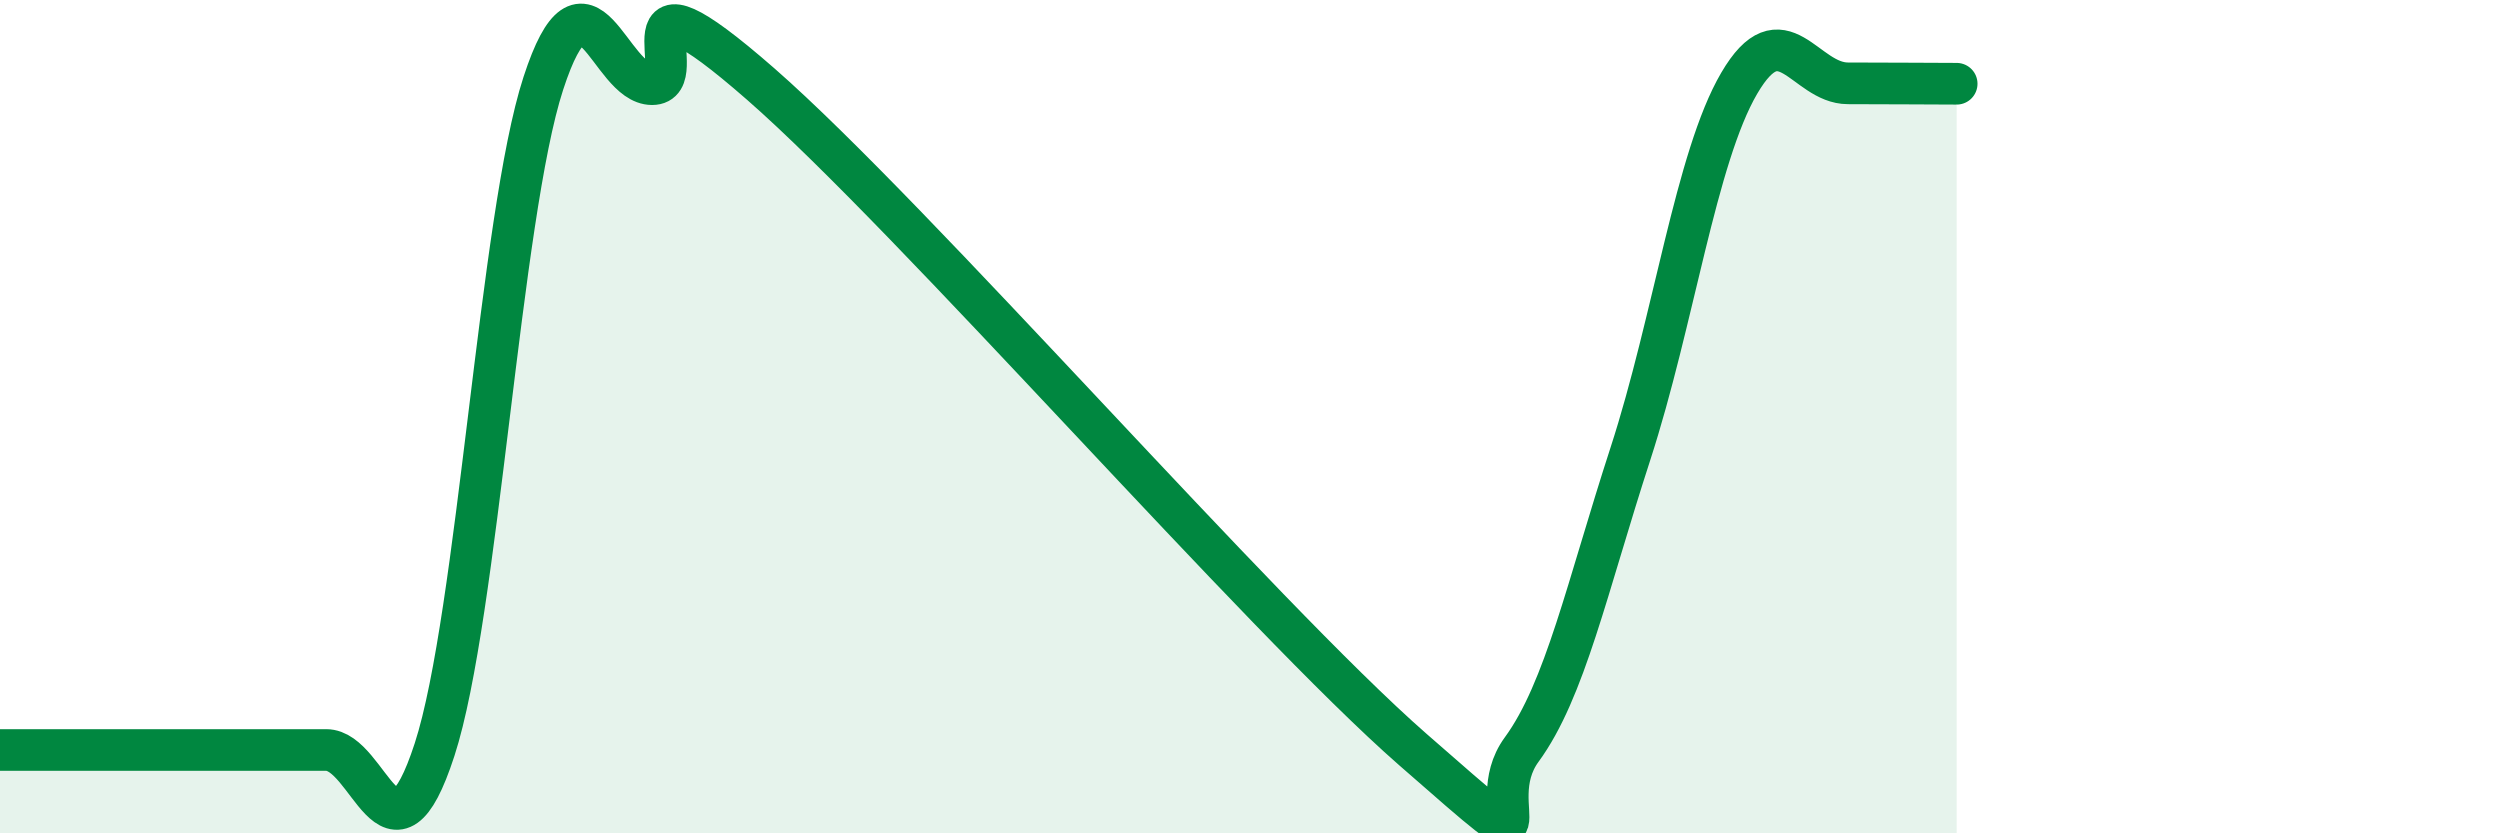
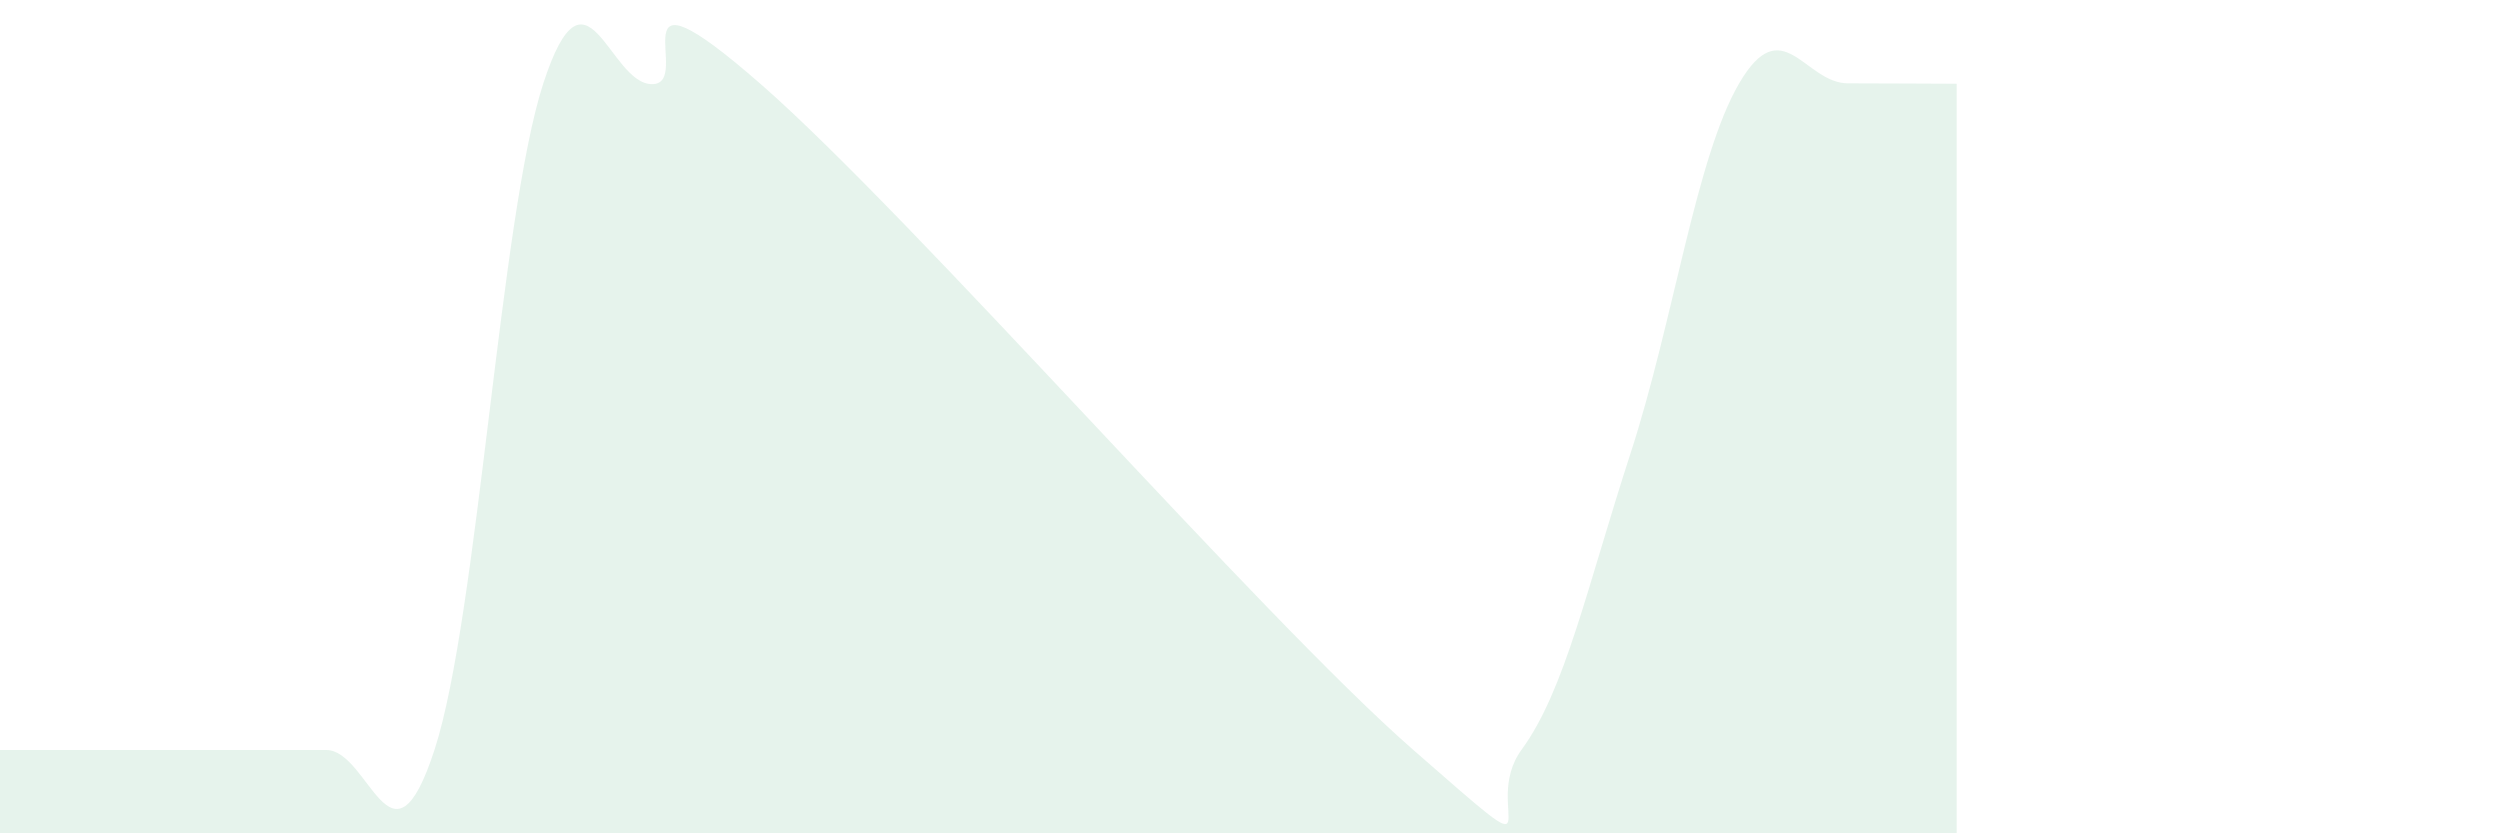
<svg xmlns="http://www.w3.org/2000/svg" width="60" height="20" viewBox="0 0 60 20">
  <path d="M 0,18 C 0.52,18 1.57,18 2.61,18 C 3.65,18 4.18,18 5.22,18 C 6.26,18 6.79,18 7.83,18 C 8.87,18 9.39,21.19 10.43,17.99 C 11.47,14.79 12,5.19 13.04,2 C 14.08,-1.19 14.61,2.02 15.65,2.02 C 16.69,2.02 14.61,-1.17 18.26,2.02 C 21.91,5.21 30.26,14.8 33.91,17.99 C 37.56,21.18 35.48,19.41 36.52,17.99 C 37.56,16.57 38.09,14.09 39.13,10.89 C 40.17,7.69 40.7,3.78 41.74,2 C 42.78,0.22 43.31,2 44.35,2 C 45.39,2 46.44,2.01 46.96,2.01L46.96 20L0 20Z" fill="#008740" opacity="0.1" stroke-linecap="round" stroke-linejoin="round" />
-   <path d="M 0,18 C 0.52,18 1.57,18 2.61,18 C 3.65,18 4.18,18 5.22,18 C 6.26,18 6.79,18 7.83,18 C 8.87,18 9.39,21.19 10.43,17.99 C 11.47,14.79 12,5.19 13.04,2 C 14.08,-1.19 14.61,2.02 15.65,2.02 C 16.69,2.02 14.61,-1.17 18.26,2.02 C 21.91,5.21 30.26,14.8 33.91,17.99 C 37.56,21.18 35.48,19.41 36.52,17.99 C 37.56,16.57 38.09,14.09 39.13,10.89 C 40.17,7.69 40.7,3.78 41.74,2 C 42.78,0.22 43.31,2 44.35,2 C 45.39,2 46.44,2.01 46.96,2.01" stroke="#008740" stroke-width="1" fill="none" stroke-linecap="round" stroke-linejoin="round" />
</svg>